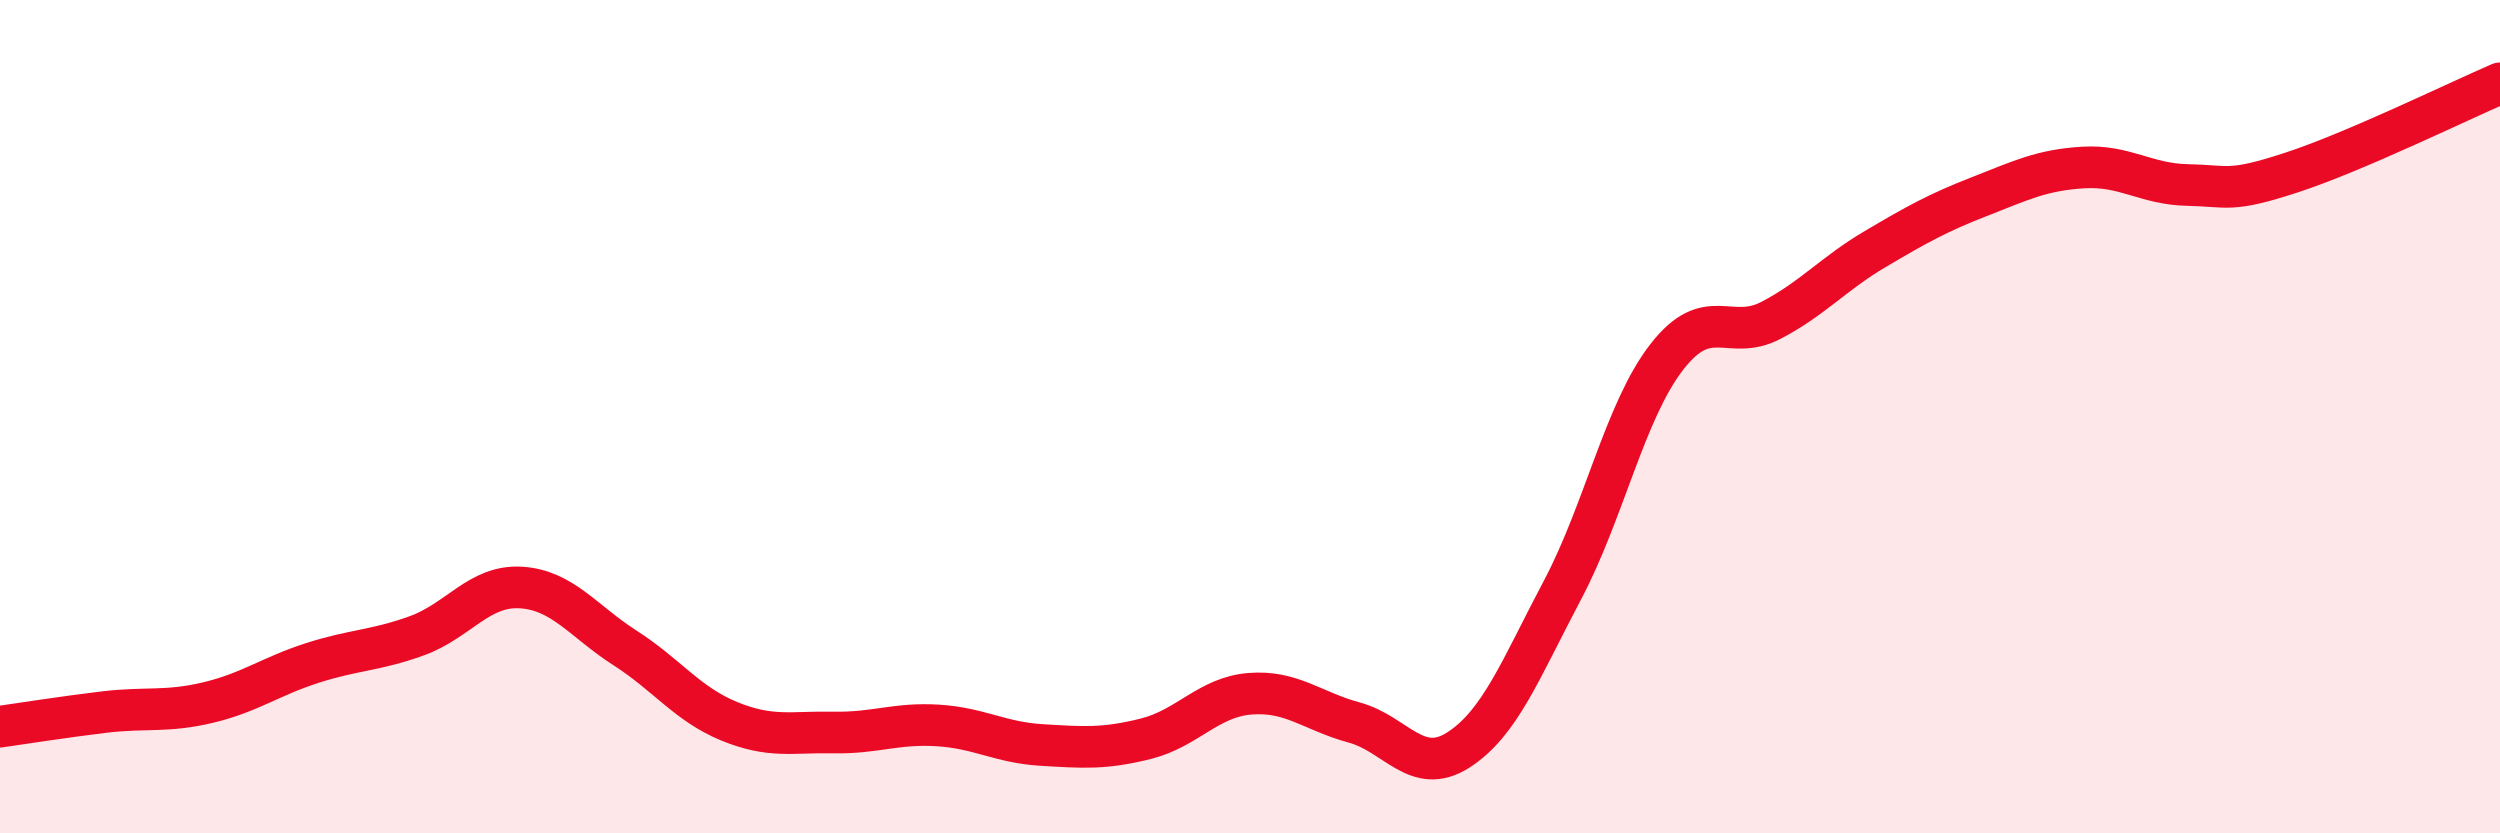
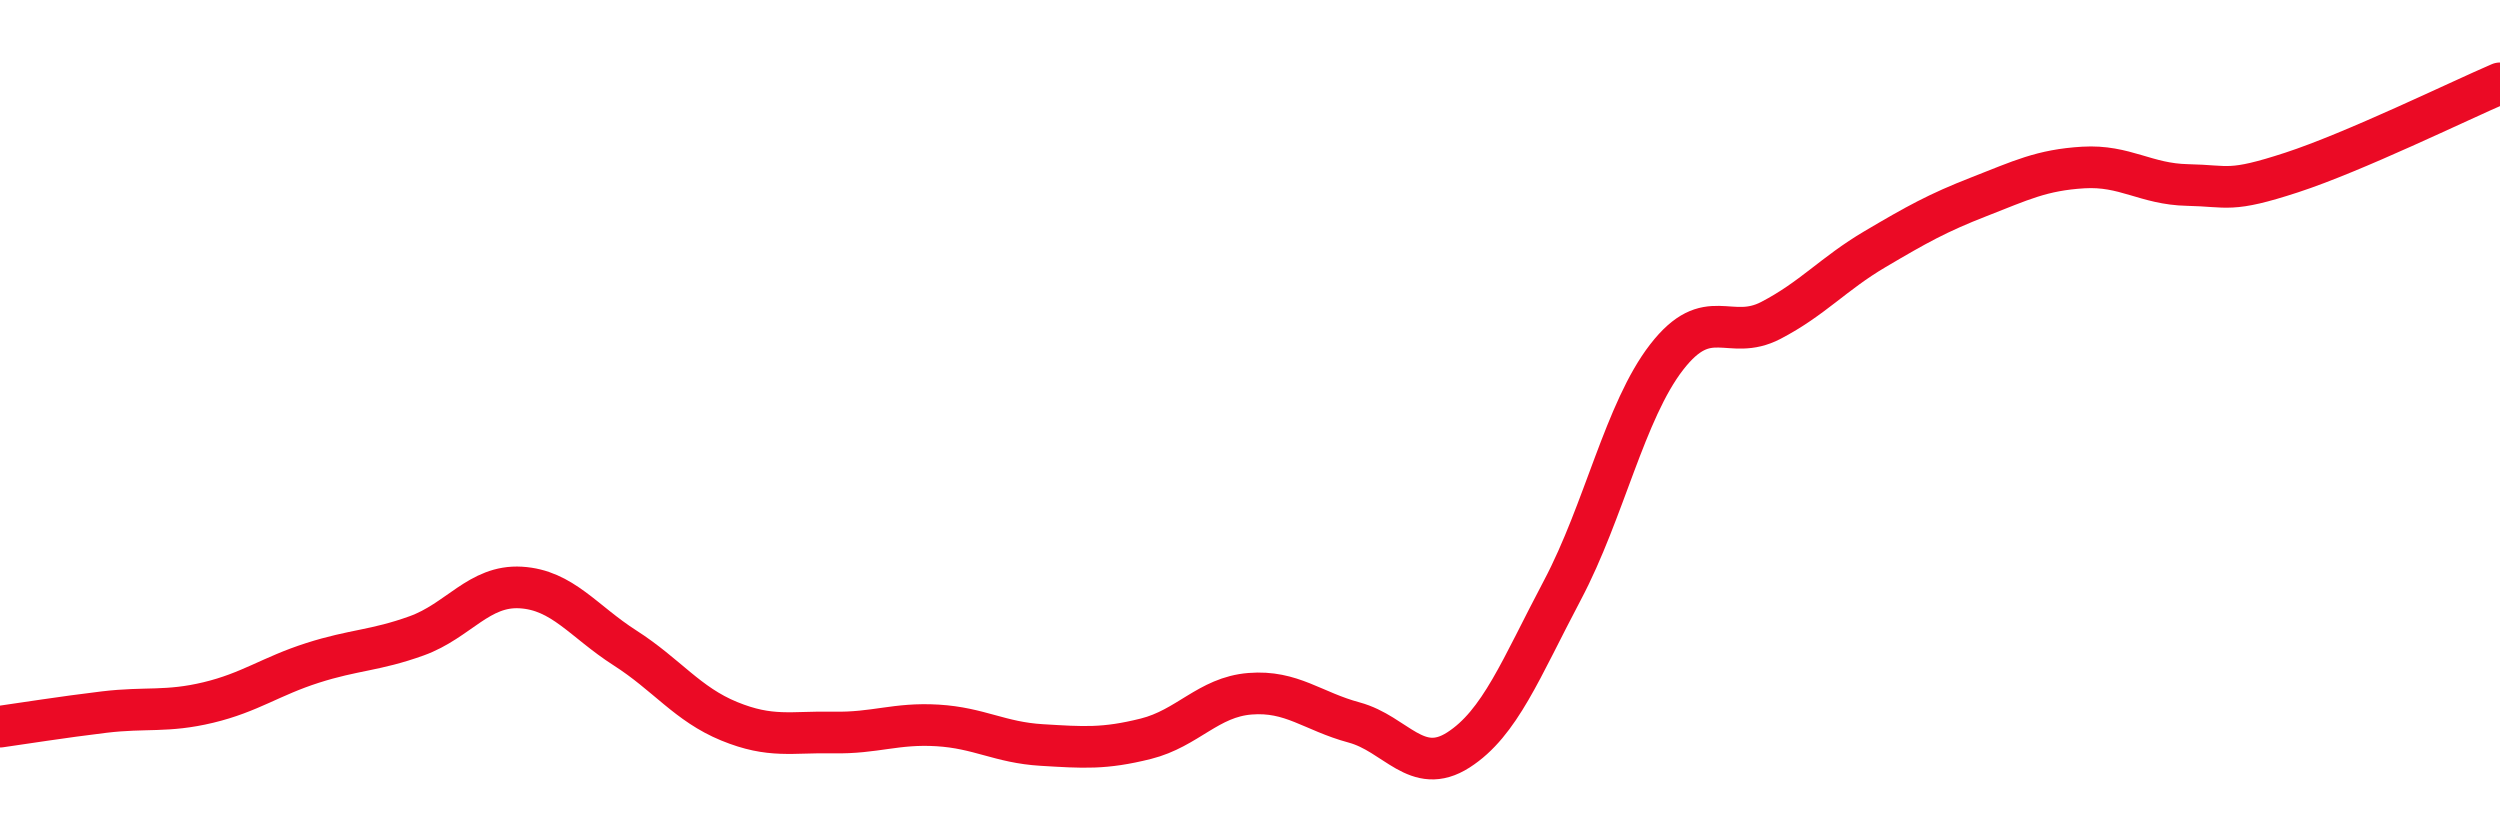
<svg xmlns="http://www.w3.org/2000/svg" width="60" height="20" viewBox="0 0 60 20">
-   <path d="M 0,17.44 C 0.5,17.37 1.5,17.21 2.5,17.09 C 3.5,16.97 4,17.1 5,16.86 C 6,16.62 6.5,16.23 7.5,15.91 C 8.5,15.59 9,15.62 10,15.26 C 11,14.9 11.5,14.04 12.5,14.1 C 13.5,14.16 14,14.91 15,15.55 C 16,16.19 16.5,16.9 17.5,17.31 C 18.5,17.72 19,17.56 20,17.58 C 21,17.6 21.5,17.35 22.5,17.41 C 23.5,17.47 24,17.82 25,17.88 C 26,17.94 26.5,17.98 27.5,17.73 C 28.5,17.48 29,16.73 30,16.65 C 31,16.57 31.5,17.07 32.5,17.34 C 33.5,17.61 34,18.64 35,18 C 36,17.36 36.5,16.05 37.5,14.16 C 38.5,12.27 39,9.86 40,8.57 C 41,7.28 41.5,8.21 42.5,7.69 C 43.5,7.17 44,6.57 45,5.98 C 46,5.39 46.5,5.11 47.5,4.72 C 48.5,4.33 49,4.08 50,4.02 C 51,3.96 51.5,4.42 52.5,4.44 C 53.5,4.46 53.5,4.63 55,4.14 C 56.5,3.65 59,2.43 60,2L60 20L0 20Z" fill="#EB0A25" opacity="0.1" stroke-linecap="round" stroke-linejoin="round" />
  <path d="M 0,17.44 C 0.5,17.37 1.5,17.21 2.5,17.09 C 3.5,16.97 4,17.1 5,16.86 C 6,16.62 6.5,16.23 7.5,15.91 C 8.5,15.59 9,15.62 10,15.26 C 11,14.9 11.5,14.04 12.5,14.1 C 13.5,14.16 14,14.91 15,15.55 C 16,16.19 16.5,16.9 17.5,17.31 C 18.5,17.72 19,17.56 20,17.58 C 21,17.6 21.5,17.35 22.5,17.41 C 23.5,17.47 24,17.82 25,17.88 C 26,17.94 26.5,17.98 27.5,17.73 C 28.5,17.48 29,16.73 30,16.65 C 31,16.57 31.5,17.07 32.5,17.34 C 33.5,17.61 34,18.64 35,18 C 36,17.36 36.5,16.05 37.5,14.16 C 38.5,12.27 39,9.86 40,8.57 C 41,7.28 41.5,8.21 42.5,7.69 C 43.5,7.17 44,6.57 45,5.98 C 46,5.39 46.5,5.11 47.5,4.72 C 48.5,4.33 49,4.08 50,4.02 C 51,3.96 51.5,4.42 52.5,4.44 C 53.5,4.46 53.5,4.63 55,4.14 C 56.5,3.65 59,2.43 60,2" stroke="#EB0A25" stroke-width="1" fill="none" stroke-linecap="round" stroke-linejoin="round" />
</svg>